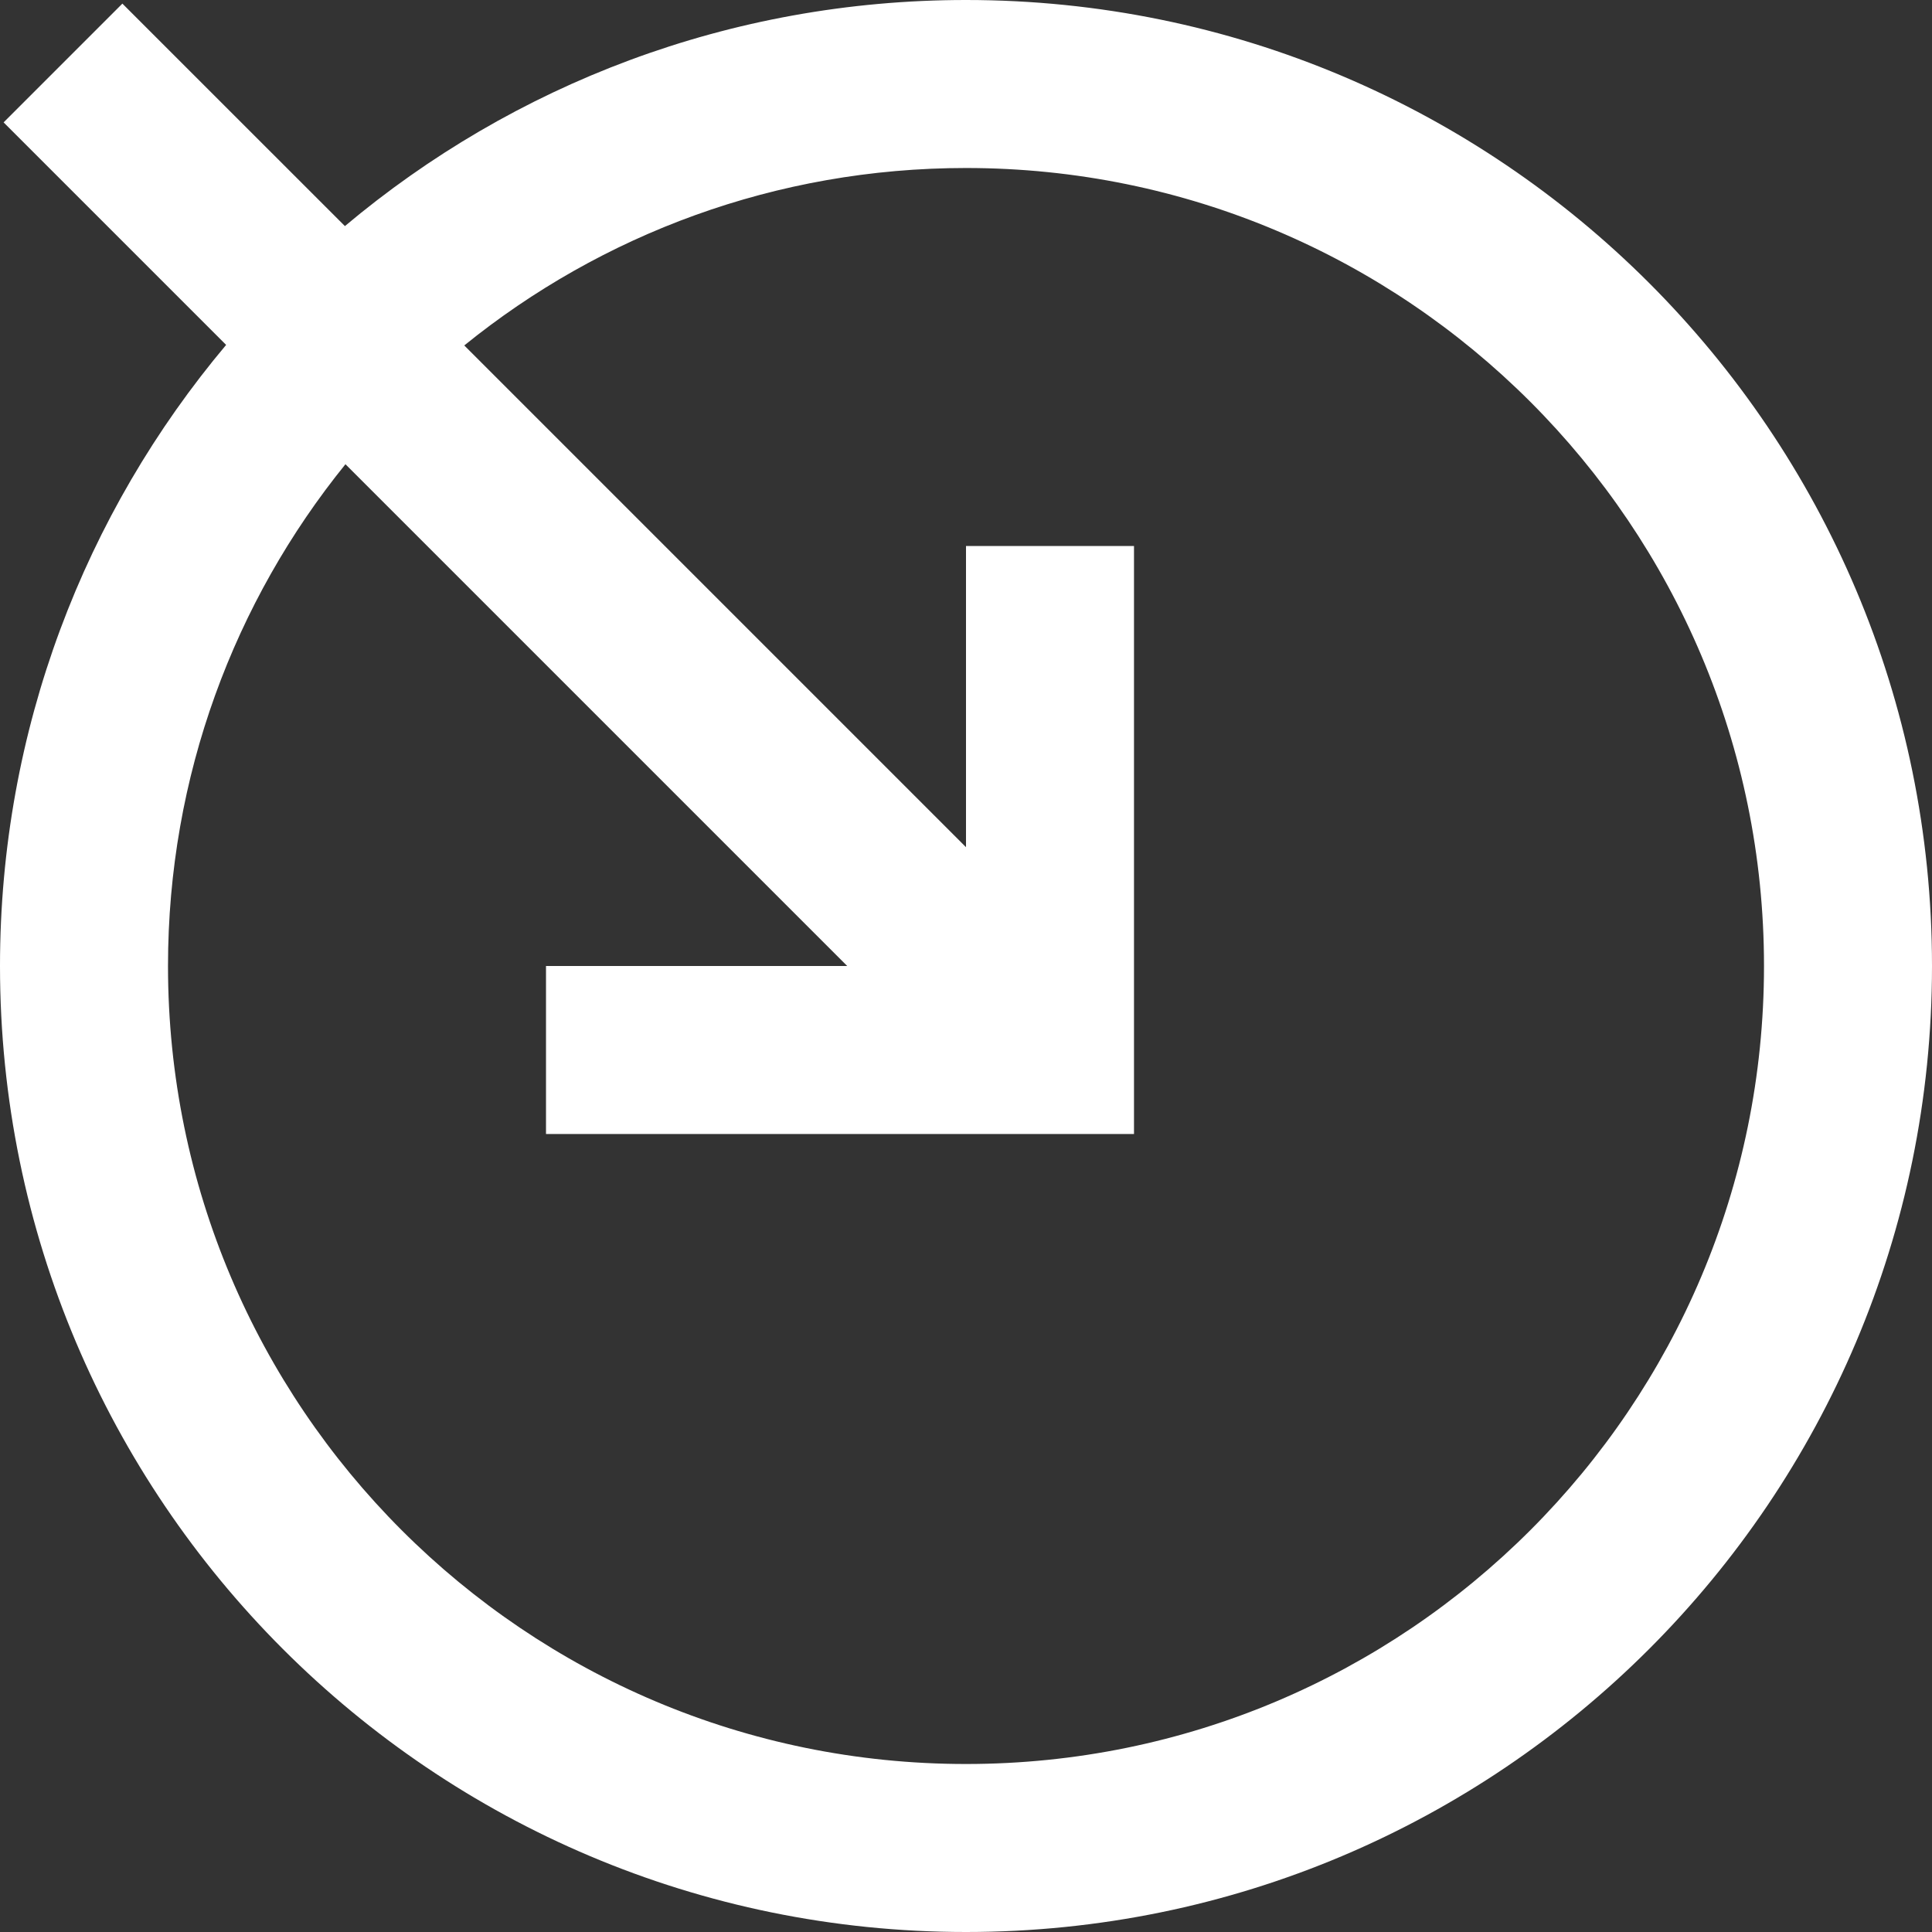
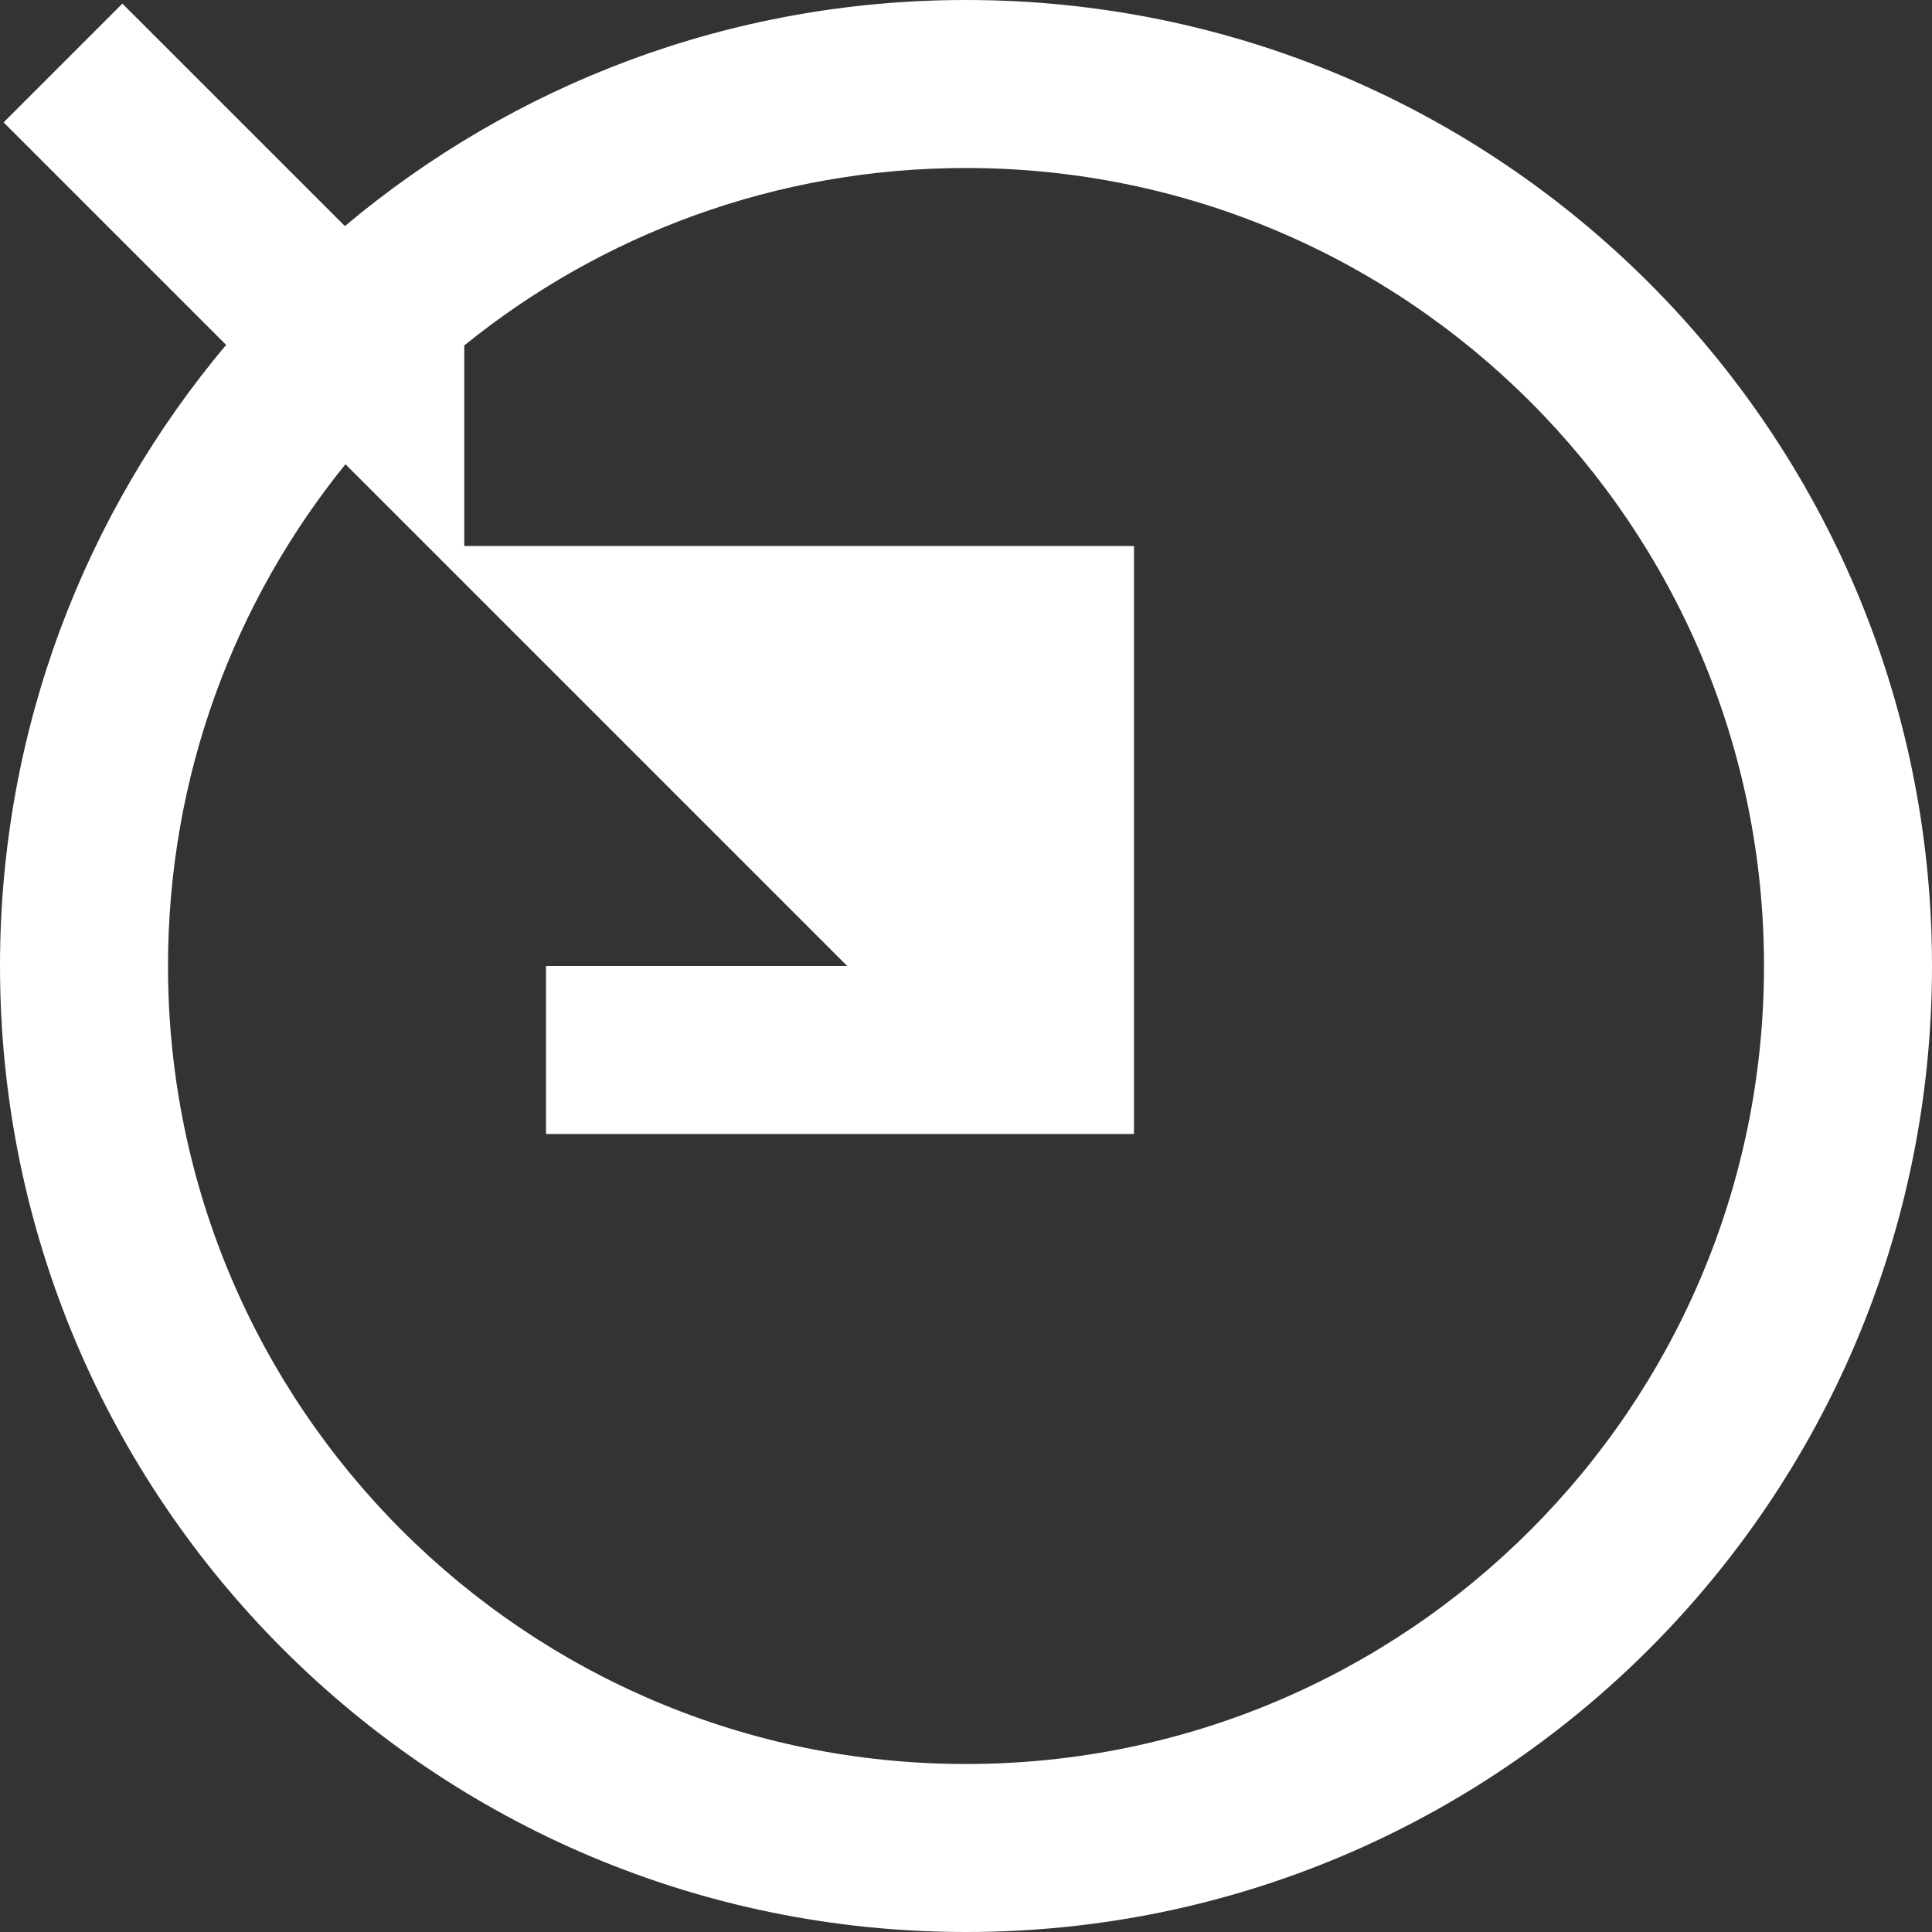
<svg xmlns="http://www.w3.org/2000/svg" width="46" height="46" viewBox="0 0 46 46" fill="none">
  <rect x="0" y="0" width="46" height="46" fill="#333333" stroke="none" />
-   <path fill-rule="evenodd" clip-rule="evenodd" d="M23 42C33.493 42 42 33.493 42 23C42 12.507 33.493 4 23 4C18.474 4 14.317 5.583 11.054 8.225L23 20.171V13H27V23V27H23H13V23H20.172L8.225 11.053C5.583 14.317 4 18.474 4 23C4 33.493 12.507 42 23 42ZM23 0C17.369 0 12.21 2.024 8.212 5.383L2.914 0.086L0.086 2.914L5.384 8.212C2.024 12.21 0 17.369 0 23C0 35.703 10.297 46 23 46C35.703 46 46 35.703 46 23C46 10.297 35.703 0 23 0Z" fill="white" />
+   <path fill-rule="evenodd" clip-rule="evenodd" d="M23 42C33.493 42 42 33.493 42 23C42 12.507 33.493 4 23 4C18.474 4 14.317 5.583 11.054 8.225V13H27V23V27H23H13V23H20.172L8.225 11.053C5.583 14.317 4 18.474 4 23C4 33.493 12.507 42 23 42ZM23 0C17.369 0 12.21 2.024 8.212 5.383L2.914 0.086L0.086 2.914L5.384 8.212C2.024 12.21 0 17.369 0 23C0 35.703 10.297 46 23 46C35.703 46 46 35.703 46 23C46 10.297 35.703 0 23 0Z" fill="white" />
</svg>